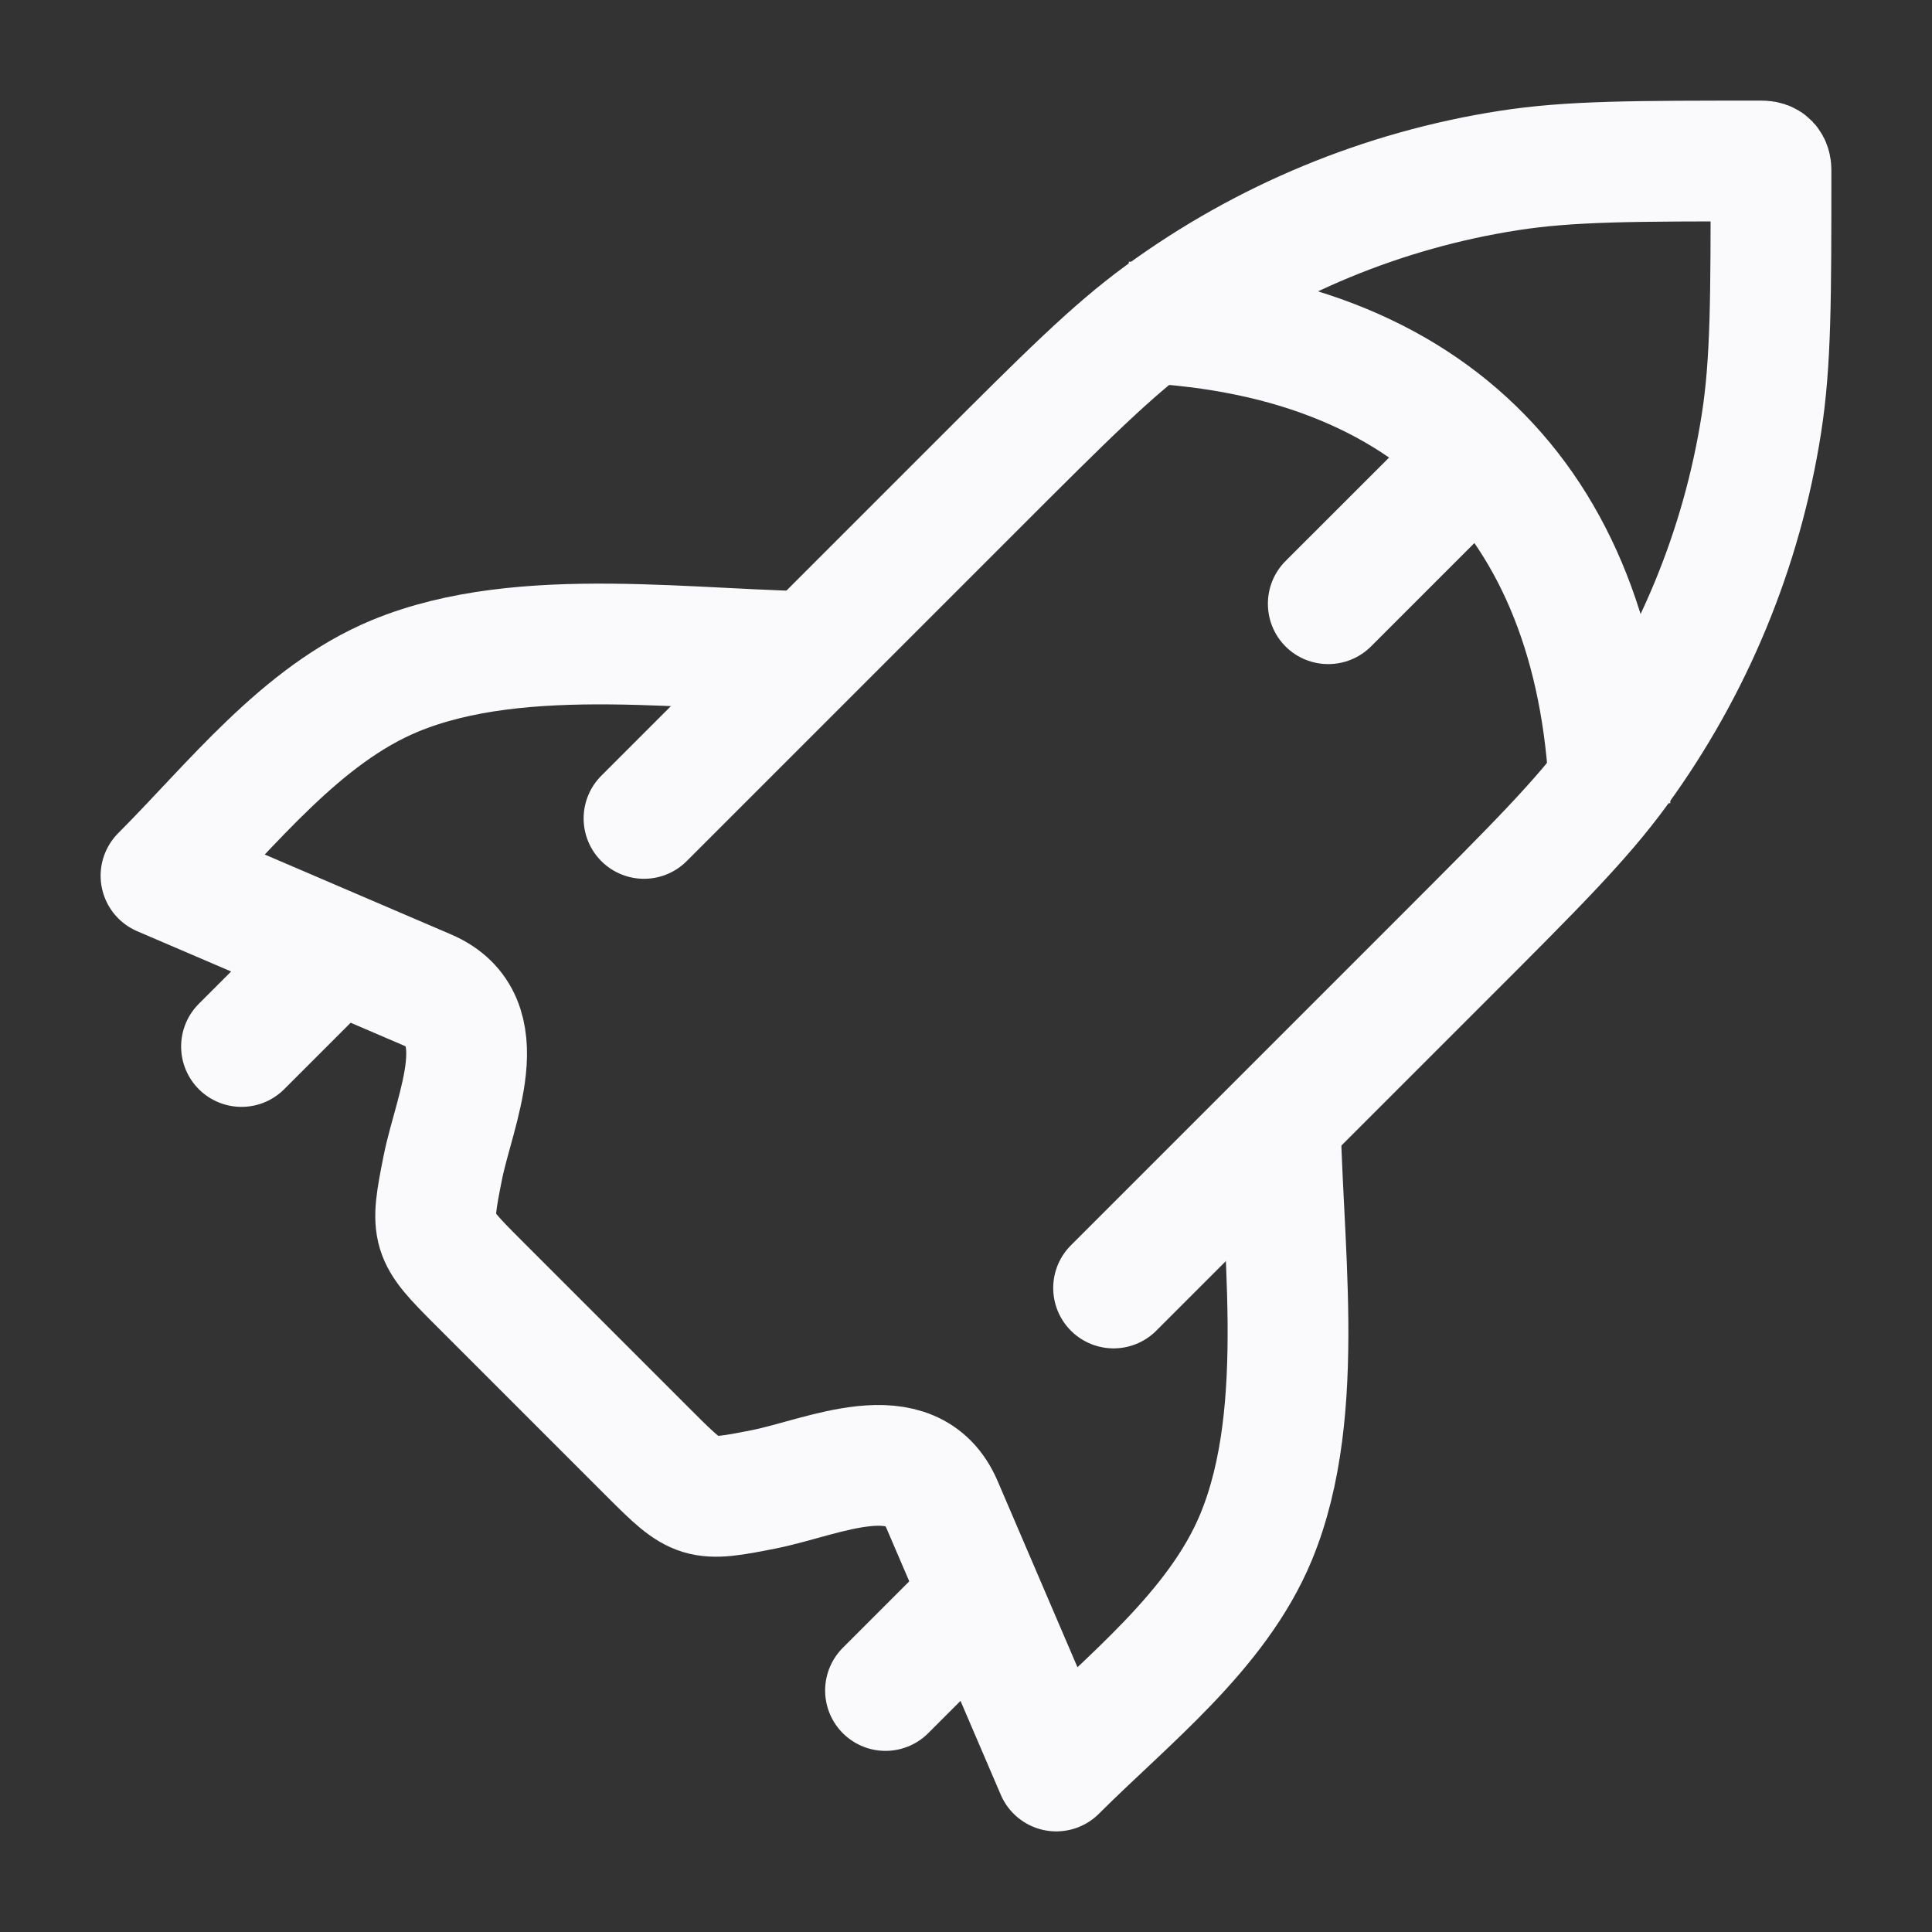
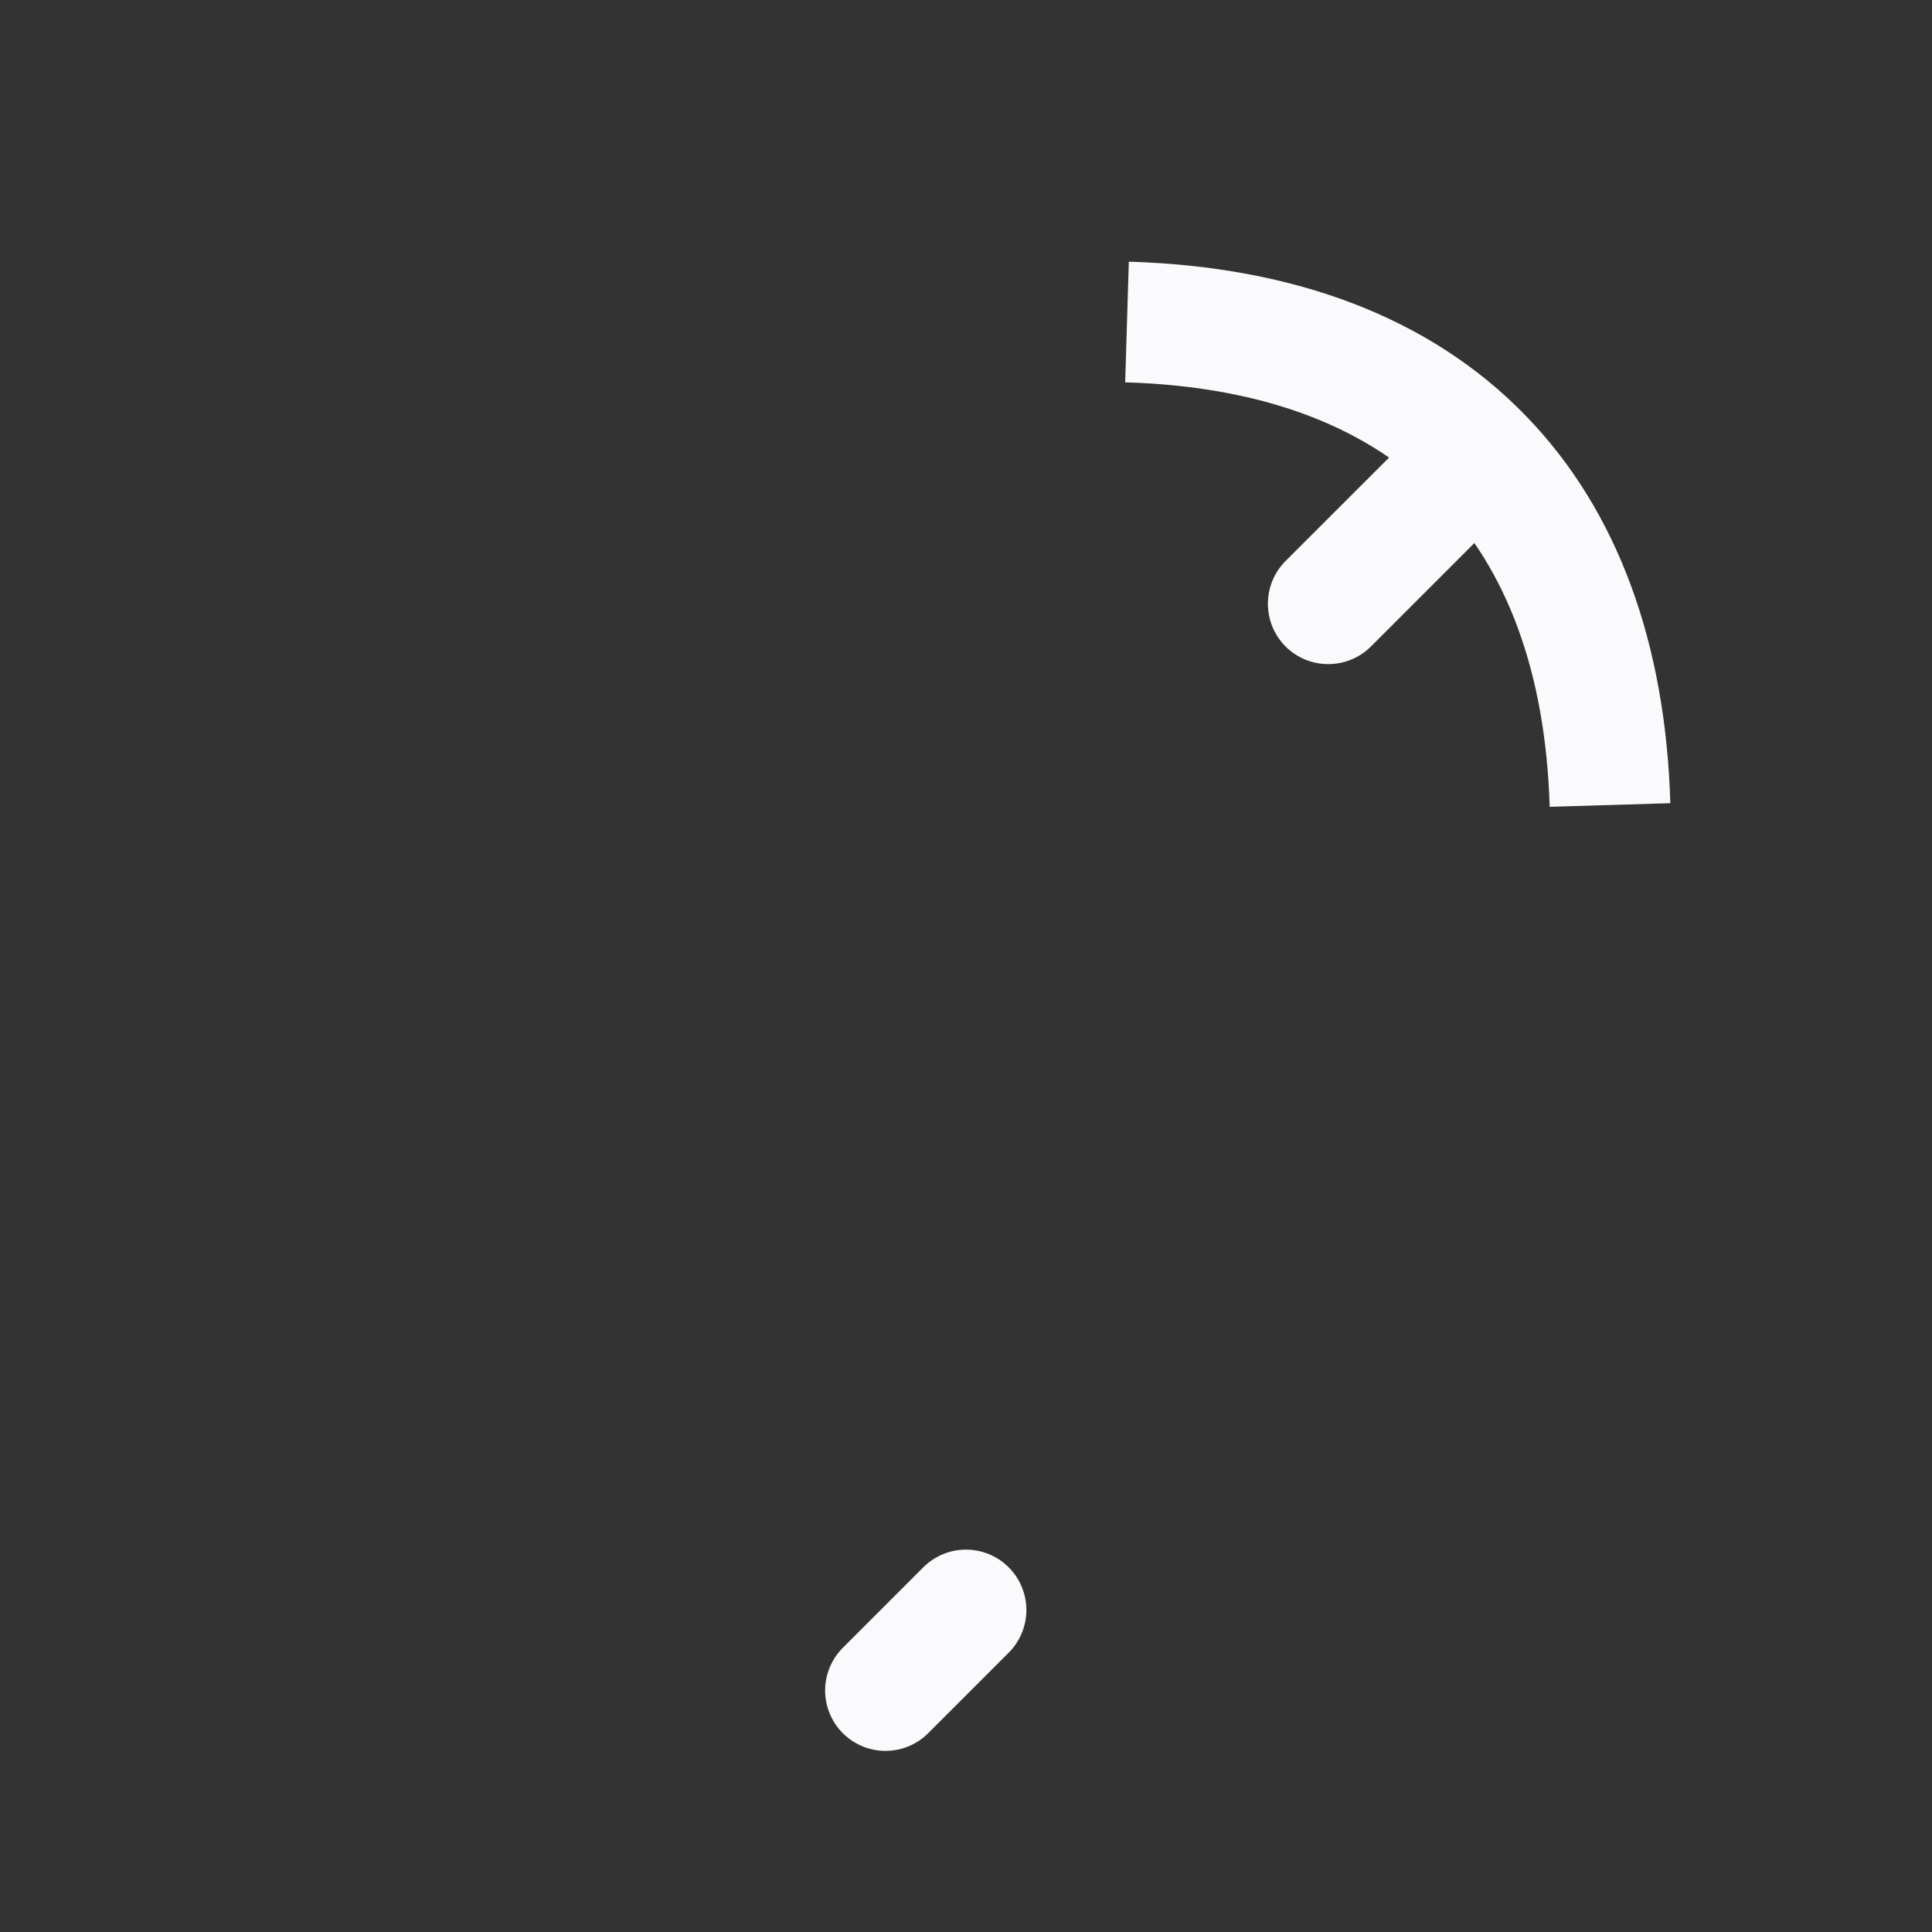
<svg xmlns="http://www.w3.org/2000/svg" width="18" height="18" viewBox="0 0 18 18" fill="none">
  <rect x="0" y="0" width="18" height="18" fill="#333333" stroke="none" />
-   <path d="M6 7.625L9.092 4.533C9.936 3.689 10.358 3.267 10.823 2.927C11.778 2.23 12.886 1.771 14.055 1.589C14.624 1.5 15.221 1.5 16.414 1.5C16.476 1.5 16.5 1.529 16.5 1.586C16.5 2.779 16.5 3.376 16.411 3.945C16.229 5.114 15.77 6.221 15.073 7.177C14.733 7.642 14.311 8.064 13.467 8.908L10.375 12" stroke="#FAFAFC" stroke-width="1.125" stroke-linecap="round" stroke-linejoin="round" />
-   <path d="M7.756 6.074C6.479 6.074 4.873 5.803 3.678 6.298C2.803 6.661 2.158 7.501 1.5 8.159L3.979 9.222C4.637 9.503 4.235 10.332 4.126 10.876C4.005 11.482 4.012 11.505 4.449 11.942L6.058 13.551C6.495 13.988 6.518 13.995 7.124 13.874C7.668 13.765 8.497 13.363 8.778 14.021L9.841 16.5C10.499 15.842 11.339 15.197 11.702 14.322C12.197 13.127 11.926 11.521 11.926 10.244" stroke="#FAFAFC" stroke-width="1.125" stroke-linejoin="round" />
  <path d="M14.171 4.625C14.39 4.405 14.39 4.049 14.171 3.83C13.951 3.61 13.595 3.61 13.375 3.83L14.171 4.625ZM11.977 5.227C11.758 5.447 11.758 5.803 11.977 6.023C12.197 6.242 12.553 6.242 12.773 6.023L11.977 5.227ZM13.375 3.83L11.977 5.227L12.773 6.023L14.171 4.625L13.375 3.83ZM10.483 3.562C11.822 3.602 12.773 4.006 13.4 4.649C14.03 5.295 14.4 6.249 14.438 7.517L15.562 7.483C15.519 6.017 15.084 4.763 14.206 3.864C13.326 2.962 12.068 2.484 10.517 2.438L10.483 3.562Z" fill="#FAFAFC" />
  <path d="M9 15L8.25 15.75" stroke="#FAFAFC" stroke-width="1.125" stroke-linecap="round" stroke-linejoin="round" />
-   <path d="M3 9L2.25 9.75" stroke="#FAFAFC" stroke-width="1.125" stroke-linecap="round" stroke-linejoin="round" />
</svg>